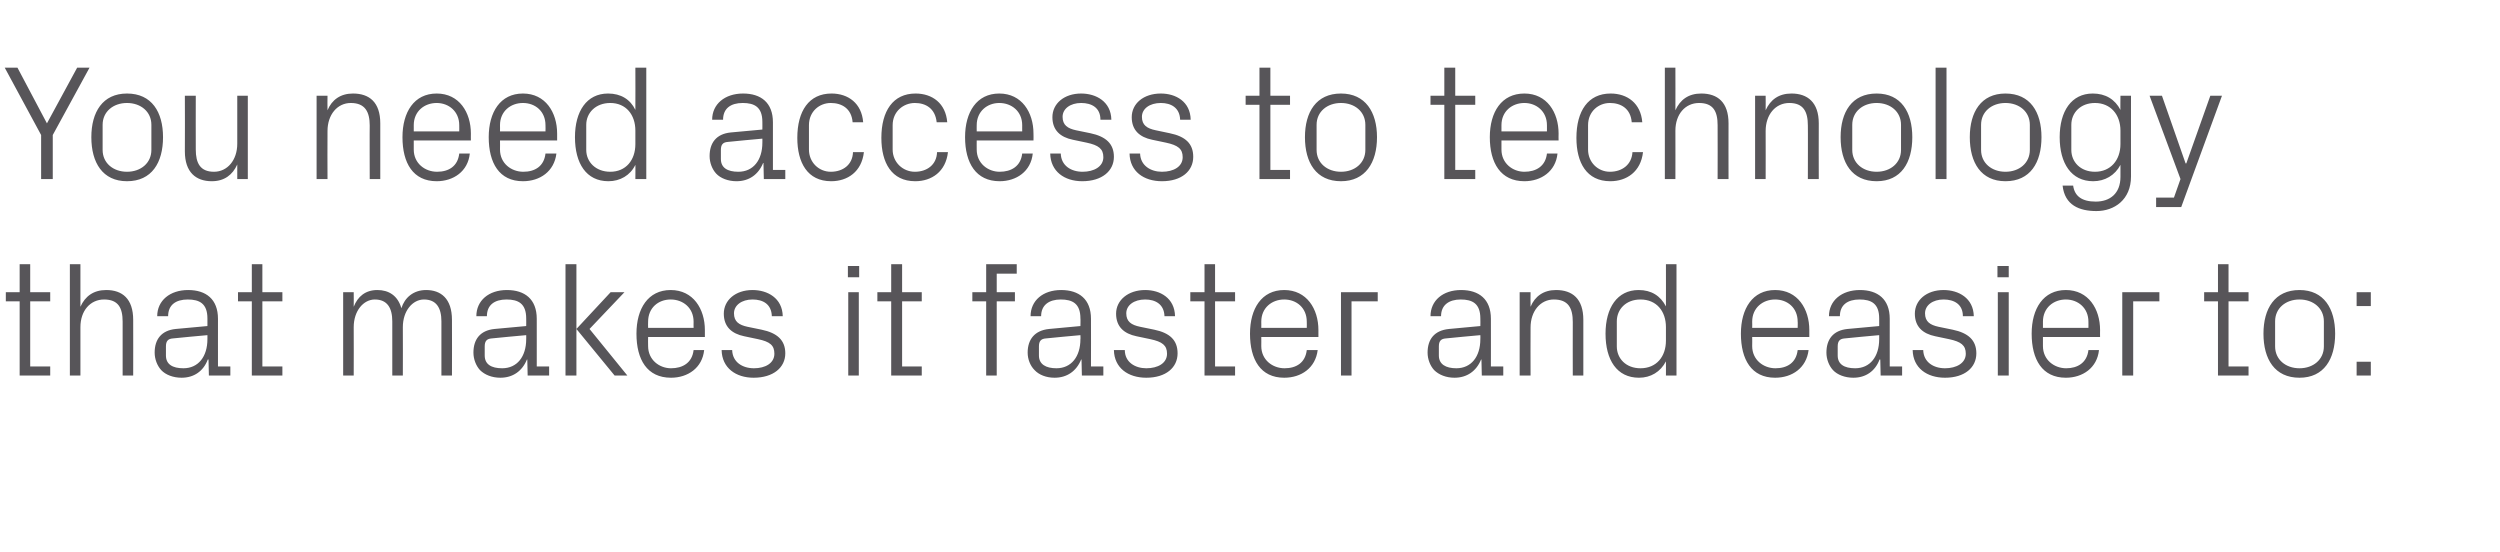
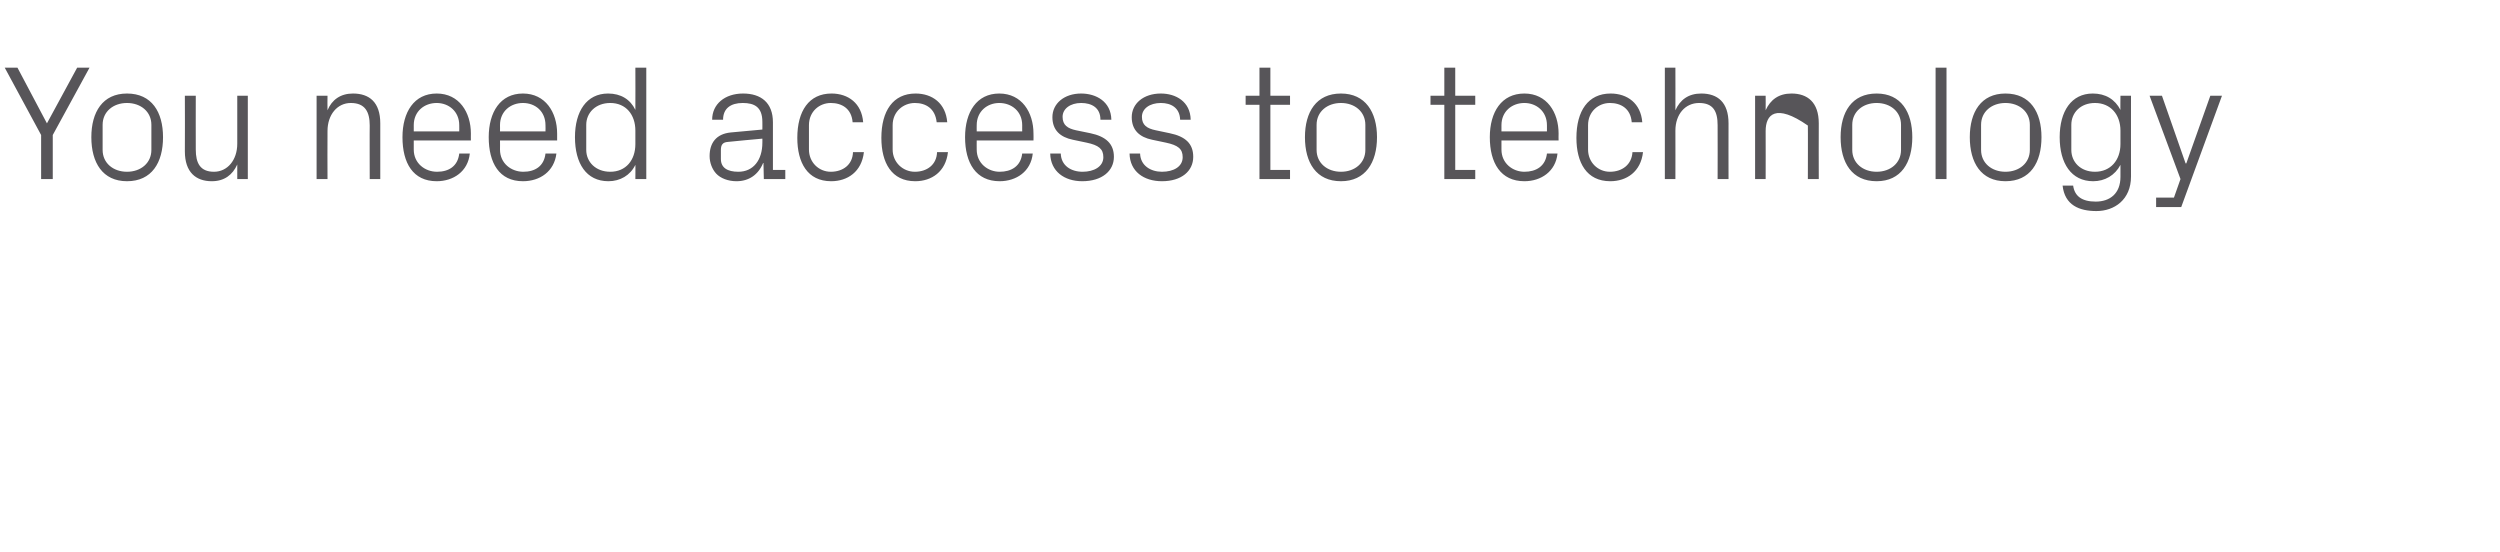
<svg xmlns="http://www.w3.org/2000/svg" version="1.1" width="687px" height="151.8px" viewBox="0 -13 687 151.8" style="top:-13px">
  <desc>You need access to technology that makes it faster and easier to:</desc>
  <defs />
  <g id="Polygon46079">
-     <path d="M 8.3 87.7 L 13.8 87.7 L 13.8 90.2 L 5.4 90.2 L 5.4 69.8 L 1.6 69.8 L 1.6 67.3 L 5.4 67.3 L 5.4 59.6 L 8.3 59.6 L 8.3 67.3 L 13.8 67.3 L 13.8 69.8 L 8.3 69.8 L 8.3 87.7 Z M 33.7 75.4 C 33.7 71.6 32.5 69.3 28.6 69.3 C 24.8 69.3 22.1 72.4 22.1 76.9 C 22.09 76.95 22.1 90.2 22.1 90.2 L 19.2 90.2 L 19.2 59.6 L 22.1 59.6 C 22.1 59.6 22.09 71.28 22.1 71.3 C 23.4 68.4 25.7 66.7 29.2 66.7 C 33.6 66.7 36.6 69.1 36.6 74.9 C 36.63 74.92 36.6 90.2 36.6 90.2 L 33.7 90.2 C 33.7 90.2 33.7 75.37 33.7 75.4 Z M 57 74.5 C 57 70.4 54.8 69.3 51.6 69.3 C 48.3 69.3 46.2 70.8 46.2 73.9 C 46.2 73.9 43.2 73.9 43.2 73.9 C 43.2 69.6 46.7 66.7 51.7 66.7 C 56.6 66.7 59.9 69.2 59.9 74.6 C 59.89 74.56 59.9 87.7 59.9 87.7 L 63.3 87.7 L 63.3 90.2 L 57.4 90.2 L 57.3 85.8 C 57.3 85.8 57.15 85.77 57.1 85.8 C 55.9 89 53.3 90.8 49.9 90.8 C 47.6 90.8 45.5 90 44.3 88.7 C 43.2 87.5 42.5 85.7 42.5 83.9 C 42.5 80.3 44.3 77.8 48.3 77.4 C 48.33 77.4 57 76.6 57 76.6 C 57 76.6 57.01 74.47 57 74.5 Z M 47.5 80 C 46.1 80.1 45.6 80.8 45.6 82.2 C 45.6 82.2 45.6 84.7 45.6 84.7 C 45.6 87.1 47.4 88.2 50.4 88.2 C 54.5 88.2 57 85 57 80.2 C 57.01 80.23 57 79.1 57 79.1 C 57 79.1 47.47 79.96 47.5 80 Z M 72.1 87.7 L 77.6 87.7 L 77.6 90.2 L 69.2 90.2 L 69.2 69.8 L 65.4 69.8 L 65.4 67.3 L 69.2 67.3 L 69.2 59.6 L 72.1 59.6 L 72.1 67.3 L 77.6 67.3 L 77.6 69.8 L 72.1 69.8 L 72.1 87.7 Z M 94.3 67.3 L 97.2 67.3 C 97.2 67.3 97.24 71.28 97.2 71.3 C 98.3 68.5 100.4 66.7 103.7 66.7 C 106.8 66.7 109.3 68.2 110.3 71.7 C 111.2 68.8 113.6 66.7 117.1 66.7 C 121.1 66.7 124.2 69 124.2 74.9 C 124.24 74.92 124.2 90.2 124.2 90.2 L 121.3 90.2 C 121.3 90.2 121.32 75.33 121.3 75.3 C 121.3 71.6 119.9 69.3 116.5 69.3 C 113.4 69.3 110.7 72.4 110.7 76.9 C 110.74 76.95 110.7 90.2 110.7 90.2 L 107.8 90.2 C 107.8 90.2 107.82 75.33 107.8 75.3 C 107.8 71.6 106.4 69.3 103 69.3 C 99.9 69.3 97.2 72.4 97.2 76.9 C 97.24 76.95 97.2 90.2 97.2 90.2 L 94.3 90.2 L 94.3 67.3 Z M 144.6 74.5 C 144.6 70.4 142.4 69.3 139.2 69.3 C 135.9 69.3 133.8 70.8 133.8 73.9 C 133.8 73.9 130.9 73.9 130.9 73.9 C 130.9 69.6 134.3 66.7 139.3 66.7 C 144.2 66.7 147.5 69.2 147.5 74.6 C 147.51 74.56 147.5 87.7 147.5 87.7 L 150.9 87.7 L 150.9 90.2 L 145 90.2 L 144.9 85.8 C 144.9 85.8 144.76 85.77 144.8 85.8 C 143.5 89 140.9 90.8 137.5 90.8 C 135.2 90.8 133.2 90 131.9 88.7 C 130.8 87.5 130.1 85.7 130.1 83.9 C 130.1 80.3 131.9 77.8 135.9 77.4 C 135.94 77.4 144.6 76.6 144.6 76.6 C 144.6 76.6 144.63 74.47 144.6 74.5 Z M 135.1 80 C 133.7 80.1 133.2 80.8 133.2 82.2 C 133.2 82.2 133.2 84.7 133.2 84.7 C 133.2 87.1 135 88.2 138 88.2 C 142.1 88.2 144.6 85 144.6 80.2 C 144.63 80.23 144.6 79.1 144.6 79.1 C 144.6 79.1 135.09 79.96 135.1 80 Z M 158.4 77.4 L 167.8 67.3 L 171.6 67.3 L 162 77.4 L 172.4 90.2 L 168.9 90.2 L 158.4 77.4 Z M 158.4 90.2 L 155.4 90.2 L 155.4 59.6 L 158.4 59.6 L 158.4 90.2 Z M 190.6 75.4 C 190.6 71.6 187.7 69.3 184.3 69.3 C 180.9 69.3 178.1 71.6 178.1 75.4 C 178.06 75.37 178.1 77.1 178.1 77.1 L 190.6 77.1 C 190.6 77.1 190.57 75.37 190.6 75.4 Z M 193.5 83.2 C 193 88.1 189 90.8 184.4 90.8 C 177.8 90.8 174.9 85.8 174.9 78.7 C 174.9 71.8 178.1 66.7 184.3 66.7 C 190.5 66.7 193.7 71.9 193.7 77.7 C 193.72 77.71 193.7 79.6 193.7 79.6 L 178.1 79.6 C 178.1 79.6 178.06 82.12 178.1 82.1 C 178.1 85.9 181.2 88.2 184.4 88.2 C 187.6 88.2 190.2 86.7 190.6 83.2 C 190.6 83.2 193.5 83.2 193.5 83.2 Z M 209.3 77.6 C 213.6 78.5 215.8 80.5 215.8 84.1 C 215.8 88 212.5 90.8 207.1 90.8 C 202.2 90.8 198.4 88.1 198.3 83.2 C 198.3 83.2 201.2 83.2 201.2 83.2 C 201.3 86.5 204 88.2 207.2 88.2 C 210.3 88.2 212.8 86.8 212.8 84.2 C 212.8 81.9 211.6 80.9 208.3 80.2 C 208.3 80.2 204.5 79.4 204.5 79.4 C 201.1 78.7 198.9 76.8 198.9 73.2 C 198.9 69.5 202.1 66.7 206.8 66.7 C 210.9 66.7 215 68.9 215.1 73.9 C 215.1 73.9 212.1 73.9 212.1 73.9 C 212 70.6 209.7 69.3 206.8 69.3 C 203.8 69.3 201.7 70.9 201.7 73.1 C 201.7 75.4 203.1 76.3 205.4 76.8 C 205.4 76.8 209.3 77.6 209.3 77.6 Z M 233.1 90.2 L 233.1 67.3 L 236 67.3 L 236 90.2 L 233.1 90.2 Z M 236.1 63.2 L 233 63.2 L 233 60.1 L 236.1 60.1 L 236.1 63.2 Z M 247.9 87.7 L 253.3 87.7 L 253.3 90.2 L 244.9 90.2 L 244.9 69.8 L 241.1 69.8 L 241.1 67.3 L 244.9 67.3 L 244.9 59.6 L 247.9 59.6 L 247.9 67.3 L 253.3 67.3 L 253.3 69.8 L 247.9 69.8 L 247.9 87.7 Z M 273.9 67.3 L 278.9 67.3 L 278.9 69.8 L 273.9 69.8 L 273.9 90.2 L 271 90.2 L 271 69.8 L 267.2 69.8 L 267.2 67.3 L 271 67.3 L 271 59.6 L 279.4 59.6 L 279.4 62.2 L 273.9 62.2 L 273.9 67.3 Z M 296.9 74.5 C 296.9 70.4 294.7 69.3 291.5 69.3 C 288.3 69.3 286.1 70.8 286.1 73.9 C 286.1 73.9 283.2 73.9 283.2 73.9 C 283.2 69.6 286.6 66.7 291.6 66.7 C 296.5 66.7 299.8 69.2 299.8 74.6 C 299.83 74.56 299.8 87.7 299.8 87.7 L 303.2 87.7 L 303.2 90.2 L 297.3 90.2 L 297.2 85.8 C 297.2 85.8 297.08 85.77 297.1 85.8 C 295.8 89 293.2 90.8 289.8 90.8 C 287.5 90.8 285.5 90 284.3 88.7 C 283.1 87.5 282.4 85.7 282.4 83.9 C 282.4 80.3 284.3 77.8 288.3 77.4 C 288.26 77.4 296.9 76.6 296.9 76.6 C 296.9 76.6 296.95 74.47 296.9 74.5 Z M 287.4 80 C 286 80.1 285.5 80.8 285.5 82.2 C 285.5 82.2 285.5 84.7 285.5 84.7 C 285.5 87.1 287.4 88.2 290.3 88.2 C 294.4 88.2 296.9 85 296.9 80.2 C 296.95 80.23 296.9 79.1 296.9 79.1 C 296.9 79.1 287.41 79.96 287.4 80 Z M 317.2 77.6 C 321.5 78.5 323.6 80.5 323.6 84.1 C 323.6 88 320.4 90.8 315 90.8 C 310 90.8 306.2 88.1 306.1 83.2 C 306.1 83.2 309.1 83.2 309.1 83.2 C 309.1 86.5 311.9 88.2 315 88.2 C 318.2 88.2 320.7 86.8 320.7 84.2 C 320.7 81.9 319.4 80.9 316.1 80.2 C 316.1 80.2 312.3 79.4 312.3 79.4 C 308.9 78.7 306.7 76.8 306.7 73.2 C 306.7 69.5 310 66.7 314.7 66.7 C 318.8 66.7 322.8 68.9 322.9 73.9 C 322.9 73.9 320 73.9 320 73.9 C 319.9 70.6 317.5 69.3 314.7 69.3 C 311.6 69.3 309.5 70.9 309.5 73.1 C 309.5 75.4 310.9 76.3 313.3 76.8 C 313.3 76.8 317.2 77.6 317.2 77.6 Z M 333.9 87.7 L 339.4 87.7 L 339.4 90.2 L 331 90.2 L 331 69.8 L 327.1 69.8 L 327.1 67.3 L 331 67.3 L 331 59.6 L 333.9 59.6 L 333.9 67.3 L 339.4 67.3 L 339.4 69.8 L 333.9 69.8 L 333.9 87.7 Z M 359.1 75.4 C 359.1 71.6 356.3 69.3 352.9 69.3 C 349.5 69.3 346.6 71.6 346.6 75.4 C 346.63 75.37 346.6 77.1 346.6 77.1 L 359.1 77.1 C 359.1 77.1 359.14 75.37 359.1 75.4 Z M 362.1 83.2 C 361.5 88.1 357.6 90.8 352.9 90.8 C 346.4 90.8 343.5 85.8 343.5 78.7 C 343.5 71.8 346.7 66.7 352.9 66.7 C 359.1 66.7 362.3 71.9 362.3 77.7 C 362.29 77.71 362.3 79.6 362.3 79.6 L 346.6 79.6 C 346.6 79.6 346.63 82.12 346.6 82.1 C 346.6 85.9 349.7 88.2 353 88.2 C 356.2 88.2 358.7 86.7 359.1 83.2 C 359.1 83.2 362.1 83.2 362.1 83.2 Z M 368.5 67.3 L 378.6 67.3 L 378.6 69.8 L 371.4 69.8 L 371.4 90.2 L 368.5 90.2 L 368.5 67.3 Z M 406.8 74.5 C 406.8 70.4 404.6 69.3 401.4 69.3 C 398.2 69.3 396 70.8 396 73.9 C 396 73.9 393.1 73.9 393.1 73.9 C 393.1 69.6 396.5 66.7 401.5 66.7 C 406.4 66.7 409.7 69.2 409.7 74.6 C 409.72 74.56 409.7 87.7 409.7 87.7 L 413.1 87.7 L 413.1 90.2 L 407.2 90.2 L 407.1 85.8 C 407.1 85.8 406.97 85.77 407 85.8 C 405.7 89 403.1 90.8 399.7 90.8 C 397.4 90.8 395.4 90 394.1 88.7 C 393 87.5 392.3 85.7 392.3 83.9 C 392.3 80.3 394.1 77.8 398.2 77.4 C 398.15 77.4 406.8 76.6 406.8 76.6 C 406.8 76.6 406.84 74.47 406.8 74.5 Z M 397.3 80 C 395.9 80.1 395.4 80.8 395.4 82.2 C 395.4 82.2 395.4 84.7 395.4 84.7 C 395.4 87.1 397.3 88.2 400.2 88.2 C 404.3 88.2 406.8 85 406.8 80.2 C 406.84 80.23 406.8 79.1 406.8 79.1 C 406.8 79.1 397.3 79.96 397.3 80 Z M 432.2 75.5 C 432.2 71.7 431 69.3 427 69.3 C 423.3 69.3 420.6 72.5 420.6 77 C 420.56 77.04 420.6 90.2 420.6 90.2 L 417.6 90.2 L 417.6 67.3 L 420.6 67.3 C 420.6 67.3 420.56 71.28 420.6 71.3 C 421.8 68.4 424.2 66.7 427.6 66.7 C 432.1 66.7 435.1 69.1 435.1 74.9 C 435.1 74.92 435.1 90.2 435.1 90.2 L 432.2 90.2 C 432.2 90.2 432.17 75.46 432.2 75.5 Z M 457.8 76.9 C 457.8 72.5 455.2 69.3 450.8 69.3 C 446.8 69.3 444.3 72 444.3 75.3 C 444.3 75.3 444.3 82.2 444.3 82.2 C 444.3 85.5 446.8 88.2 450.8 88.2 C 455.2 88.2 457.8 85 457.8 80.6 C 457.8 80.6 457.8 76.9 457.8 76.9 Z M 457.8 90.2 C 457.8 90.2 457.82 86.26 457.8 86.3 C 456.3 89.2 453.6 90.8 450.4 90.8 C 444.3 90.8 441.2 85.9 441.2 78.7 C 441.2 71.6 444.4 66.7 450.3 66.7 C 453.8 66.7 456.3 68.3 457.8 71.2 C 457.82 71.23 457.8 59.6 457.8 59.6 L 460.7 59.6 L 460.7 90.2 L 457.8 90.2 Z M 494 75.4 C 494 71.6 491.2 69.3 487.8 69.3 C 484.4 69.3 481.5 71.6 481.5 75.4 C 481.54 75.37 481.5 77.1 481.5 77.1 L 494 77.1 C 494 77.1 494.05 75.37 494 75.4 Z M 497 83.2 C 496.4 88.1 492.5 90.8 487.8 90.8 C 481.3 90.8 478.4 85.8 478.4 78.7 C 478.4 71.8 481.6 66.7 487.8 66.7 C 494 66.7 497.2 71.9 497.2 77.7 C 497.2 77.71 497.2 79.6 497.2 79.6 L 481.5 79.6 C 481.5 79.6 481.54 82.12 481.5 82.1 C 481.5 85.9 484.6 88.2 487.9 88.2 C 491.1 88.2 493.6 86.7 494 83.2 C 494 83.2 497 83.2 497 83.2 Z M 516.4 74.5 C 516.4 70.4 514.2 69.3 511 69.3 C 507.7 69.3 505.6 70.8 505.6 73.9 C 505.6 73.9 502.6 73.9 502.6 73.9 C 502.6 69.6 506.1 66.7 511.1 66.7 C 516 66.7 519.3 69.2 519.3 74.6 C 519.29 74.56 519.3 87.7 519.3 87.7 L 522.7 87.7 L 522.7 90.2 L 516.8 90.2 L 516.7 85.8 C 516.7 85.8 516.55 85.77 516.5 85.8 C 515.3 89 512.7 90.8 509.3 90.8 C 507 90.8 504.9 90 503.7 88.7 C 502.6 87.5 501.9 85.7 501.9 83.9 C 501.9 80.3 503.7 77.8 507.7 77.4 C 507.73 77.4 516.4 76.6 516.4 76.6 C 516.4 76.6 516.41 74.47 516.4 74.5 Z M 506.9 80 C 505.5 80.1 505 80.8 505 82.2 C 505 82.2 505 84.7 505 84.7 C 505 87.1 506.8 88.2 509.8 88.2 C 513.9 88.2 516.4 85 516.4 80.2 C 516.41 80.23 516.4 79.1 516.4 79.1 C 516.4 79.1 506.87 79.96 506.9 80 Z M 536.6 77.6 C 540.9 78.5 543.1 80.5 543.1 84.1 C 543.1 88 539.9 90.8 534.5 90.8 C 529.5 90.8 525.7 88.1 525.6 83.2 C 525.6 83.2 528.5 83.2 528.5 83.2 C 528.6 86.5 531.3 88.2 534.5 88.2 C 537.6 88.2 540.2 86.8 540.2 84.2 C 540.2 81.9 538.9 80.9 535.6 80.2 C 535.6 80.2 531.8 79.4 531.8 79.4 C 528.4 78.7 526.2 76.8 526.2 73.2 C 526.2 69.5 529.4 66.7 534.1 66.7 C 538.2 66.7 542.3 68.9 542.4 73.9 C 542.4 73.9 539.4 73.9 539.4 73.9 C 539.4 70.6 537 69.3 534.1 69.3 C 531.1 69.3 529 70.9 529 73.1 C 529 75.4 530.4 76.3 532.7 76.8 C 532.7 76.8 536.6 77.6 536.6 77.6 Z M 549 90.2 L 549 67.3 L 552 67.3 L 552 90.2 L 549 90.2 Z M 552 63.2 L 548.9 63.2 L 548.9 60.1 L 552 60.1 L 552 63.2 Z M 573.9 75.4 C 573.9 71.6 571 69.3 567.7 69.3 C 564.3 69.3 561.4 71.6 561.4 75.4 C 561.41 75.37 561.4 77.1 561.4 77.1 L 573.9 77.1 C 573.9 77.1 573.92 75.37 573.9 75.4 Z M 576.8 83.2 C 576.3 88.1 572.3 90.8 567.7 90.8 C 561.2 90.8 558.3 85.8 558.3 78.7 C 558.3 71.8 561.5 66.7 567.7 66.7 C 573.9 66.7 577.1 71.9 577.1 77.7 C 577.07 77.71 577.1 79.6 577.1 79.6 L 561.4 79.6 C 561.4 79.6 561.41 82.12 561.4 82.1 C 561.4 85.9 564.5 88.2 567.8 88.2 C 570.9 88.2 573.5 86.7 573.9 83.2 C 573.9 83.2 576.8 83.2 576.8 83.2 Z M 583.2 67.3 L 593.4 67.3 L 593.4 69.8 L 586.2 69.8 L 586.2 90.2 L 583.2 90.2 L 583.2 67.3 Z M 612.4 87.7 L 617.9 87.7 L 617.9 90.2 L 609.5 90.2 L 609.5 69.8 L 605.7 69.8 L 605.7 67.3 L 609.5 67.3 L 609.5 59.6 L 612.4 59.6 L 612.4 67.3 L 617.9 67.3 L 617.9 69.8 L 612.4 69.8 L 612.4 87.7 Z M 631.9 66.7 C 638.6 66.7 641.7 71.8 641.7 78.7 C 641.7 85.7 638.6 90.8 631.9 90.8 C 625.1 90.8 622 85.7 622 78.7 C 622 71.8 625.1 66.7 631.9 66.7 Z M 638.6 75.3 C 638.6 71.7 635.7 69.3 631.9 69.3 C 628.1 69.3 625.2 71.7 625.2 75.3 C 625.2 75.3 625.2 82.2 625.2 82.2 C 625.2 85.8 628.1 88.2 631.9 88.2 C 635.7 88.2 638.6 85.8 638.6 82.2 C 638.6 82.2 638.6 75.3 638.6 75.3 Z M 651.5 90.2 L 647.6 90.2 L 647.6 86.4 L 651.5 86.4 L 651.5 90.2 Z M 651.5 71.1 L 647.6 71.1 L 647.6 67.3 L 651.5 67.3 L 651.5 71.1 Z " stroke="none" fill="#575559" />
-   </g>
+     </g>
  <g id="Polygon46078">
-     <path d="M 1.3 5.6 L 4.8 5.6 L 12.9 20.9 L 21.2 5.6 L 24.6 5.6 L 14.5 24.1 L 14.5 36.2 L 11.3 36.2 L 11.3 24.1 L 1.3 5.6 Z M 34.9 12.7 C 41.7 12.7 44.8 17.8 44.8 24.7 C 44.8 31.7 41.7 36.8 34.9 36.8 C 28.2 36.8 25.1 31.7 25.1 24.7 C 25.1 17.8 28.2 12.7 34.9 12.7 Z M 41.6 21.3 C 41.6 17.7 38.7 15.3 34.9 15.3 C 31.1 15.3 28.2 17.7 28.2 21.3 C 28.2 21.3 28.2 28.2 28.2 28.2 C 28.2 31.8 31.1 34.2 34.9 34.2 C 38.7 34.2 41.6 31.8 41.6 28.2 C 41.6 28.2 41.6 21.3 41.6 21.3 Z M 53.8 28.1 C 53.8 31.8 55 34.2 58.8 34.2 C 62.5 34.2 65.2 31 65.2 26.5 C 65.2 26.46 65.2 13.3 65.2 13.3 L 68.1 13.3 L 68.1 36.2 L 65.2 36.2 C 65.2 36.2 65.2 32.22 65.2 32.2 C 63.9 35.1 61.6 36.8 58.2 36.8 C 53.9 36.8 50.8 34.4 50.8 28.6 C 50.85 28.57 50.8 13.3 50.8 13.3 L 53.8 13.3 C 53.8 13.3 53.77 28.08 53.8 28.1 Z M 101.6 21.5 C 101.6 17.7 100.3 15.3 96.4 15.3 C 92.7 15.3 90 18.5 90 23 C 89.95 23.04 90 36.2 90 36.2 L 87 36.2 L 87 13.3 L 90 13.3 C 90 13.3 89.95 17.28 90 17.3 C 91.2 14.4 93.6 12.7 97 12.7 C 101.5 12.7 104.5 15.1 104.5 20.9 C 104.49 20.92 104.5 36.2 104.5 36.2 L 101.6 36.2 C 101.6 36.2 101.56 21.46 101.6 21.5 Z M 126.2 21.4 C 126.2 17.6 123.3 15.3 120 15.3 C 116.6 15.3 113.7 17.6 113.7 21.4 C 113.71 21.37 113.7 23.1 113.7 23.1 L 126.2 23.1 C 126.2 23.1 126.22 21.37 126.2 21.4 Z M 129.1 29.2 C 128.6 34.1 124.6 36.8 120 36.8 C 113.5 36.8 110.6 31.8 110.6 24.7 C 110.6 17.8 113.8 12.7 120 12.7 C 126.2 12.7 129.4 17.9 129.4 23.7 C 129.37 23.71 129.4 25.6 129.4 25.6 L 113.7 25.6 C 113.7 25.6 113.71 28.12 113.7 28.1 C 113.7 31.9 116.8 34.2 120.1 34.2 C 123.3 34.2 125.8 32.7 126.2 29.2 C 126.2 29.2 129.1 29.2 129.1 29.2 Z M 149.9 21.4 C 149.9 17.6 147.1 15.3 143.7 15.3 C 140.3 15.3 137.4 17.6 137.4 21.4 C 137.43 21.37 137.4 23.1 137.4 23.1 L 149.9 23.1 C 149.9 23.1 149.94 21.37 149.9 21.4 Z M 152.9 29.2 C 152.3 34.1 148.4 36.8 143.7 36.8 C 137.2 36.8 134.3 31.8 134.3 24.7 C 134.3 17.8 137.5 12.7 143.7 12.7 C 149.9 12.7 153.1 17.9 153.1 23.7 C 153.09 23.71 153.1 25.6 153.1 25.6 L 137.4 25.6 C 137.4 25.6 137.43 28.12 137.4 28.1 C 137.4 31.9 140.5 34.2 143.8 34.2 C 147 34.2 149.5 32.7 149.9 29.2 C 149.9 29.2 152.9 29.2 152.9 29.2 Z M 174.6 22.9 C 174.6 18.5 172 15.3 167.7 15.3 C 163.7 15.3 161.1 18 161.1 21.3 C 161.1 21.3 161.1 28.2 161.1 28.2 C 161.1 31.5 163.7 34.2 167.7 34.2 C 172 34.2 174.6 31 174.6 26.6 C 174.6 26.6 174.6 22.9 174.6 22.9 Z M 174.6 36.2 C 174.6 36.2 174.64 32.26 174.6 32.3 C 173.2 35.2 170.4 36.8 167.2 36.8 C 161.1 36.8 158 31.9 158 24.7 C 158 17.6 161.2 12.7 167.1 12.7 C 170.6 12.7 173.2 14.3 174.6 17.2 C 174.64 17.23 174.6 5.6 174.6 5.6 L 177.6 5.6 L 177.6 36.2 L 174.6 36.2 Z M 209.5 20.5 C 209.5 16.4 207.3 15.3 204.1 15.3 C 200.8 15.3 198.7 16.8 198.7 19.9 C 198.7 19.9 195.7 19.9 195.7 19.9 C 195.7 15.6 199.2 12.7 204.2 12.7 C 209.1 12.7 212.4 15.2 212.4 20.6 C 212.4 20.56 212.4 33.7 212.4 33.7 L 215.8 33.7 L 215.8 36.2 L 209.9 36.2 L 209.8 31.8 C 209.8 31.8 209.65 31.77 209.7 31.8 C 208.4 35 205.8 36.8 202.4 36.8 C 200.1 36.8 198 36 196.8 34.7 C 195.7 33.5 195 31.7 195 29.9 C 195 26.3 196.8 23.8 200.8 23.4 C 200.83 23.4 209.5 22.6 209.5 22.6 C 209.5 22.6 209.52 20.47 209.5 20.5 Z M 200 26 C 198.6 26.1 198.1 26.8 198.1 28.2 C 198.1 28.2 198.1 30.7 198.1 30.7 C 198.1 33.1 199.9 34.2 202.9 34.2 C 207 34.2 209.5 31 209.5 26.2 C 209.52 26.23 209.5 25.1 209.5 25.1 C 209.5 25.1 199.98 25.96 200 26 Z M 234.3 20.6 C 234 16.8 231.3 15.3 228.3 15.3 C 225.2 15.3 222.3 17.6 222.3 21.4 C 222.3 21.4 222.3 28.1 222.3 28.1 C 222.3 31.6 225 34.2 228.3 34.2 C 231.6 34.2 234.3 32.3 234.4 28.8 C 234.4 28.8 237.4 28.8 237.4 28.8 C 236.8 34.2 232.9 36.8 228.4 36.8 C 221.9 36.8 219.1 31.7 219.1 24.9 C 219.1 17.5 222.3 12.7 228.5 12.7 C 233.1 12.7 236.8 15.4 237.2 20.6 C 237.2 20.6 234.3 20.6 234.3 20.6 Z M 257.4 20.6 C 257 16.8 254.4 15.3 251.4 15.3 C 248.3 15.3 245.3 17.6 245.3 21.4 C 245.3 21.4 245.3 28.1 245.3 28.1 C 245.3 31.6 248.1 34.2 251.4 34.2 C 254.7 34.2 257.4 32.3 257.5 28.8 C 257.5 28.8 260.5 28.8 260.5 28.8 C 259.9 34.2 256 36.8 251.5 36.8 C 245 36.8 242.2 31.7 242.2 24.9 C 242.2 17.5 245.4 12.7 251.6 12.7 C 256.2 12.7 259.9 15.4 260.3 20.6 C 260.3 20.6 257.4 20.6 257.4 20.6 Z M 280.9 21.4 C 280.9 17.6 278 15.3 274.6 15.3 C 271.3 15.3 268.4 17.6 268.4 21.4 C 268.38 21.37 268.4 23.1 268.4 23.1 L 280.9 23.1 C 280.9 23.1 280.89 21.37 280.9 21.4 Z M 283.8 29.2 C 283.3 34.1 279.3 36.8 274.7 36.8 C 268.2 36.8 265.2 31.8 265.2 24.7 C 265.2 17.8 268.4 12.7 274.6 12.7 C 280.8 12.7 284 17.9 284 23.7 C 284.04 23.71 284 25.6 284 25.6 L 268.4 25.6 C 268.4 25.6 268.38 28.12 268.4 28.1 C 268.4 31.9 271.5 34.2 274.7 34.2 C 277.9 34.2 280.5 32.7 280.9 29.2 C 280.9 29.2 283.8 29.2 283.8 29.2 Z M 299.6 23.6 C 303.9 24.5 306.1 26.5 306.1 30.1 C 306.1 34 302.8 36.8 297.4 36.8 C 292.5 36.8 288.7 34.1 288.6 29.2 C 288.6 29.2 291.5 29.2 291.5 29.2 C 291.6 32.5 294.3 34.2 297.5 34.2 C 300.6 34.2 303.2 32.8 303.2 30.2 C 303.2 27.9 301.9 26.9 298.6 26.2 C 298.6 26.2 294.8 25.4 294.8 25.4 C 291.4 24.7 289.2 22.8 289.2 19.2 C 289.2 15.5 292.4 12.7 297.1 12.7 C 301.2 12.7 305.3 14.9 305.4 19.9 C 305.4 19.9 302.4 19.9 302.4 19.9 C 302.4 16.6 300 15.3 297.1 15.3 C 294.1 15.3 292 16.9 292 19.1 C 292 21.4 293.4 22.3 295.7 22.8 C 295.7 22.8 299.6 23.6 299.6 23.6 Z M 321.4 23.6 C 325.8 24.5 327.9 26.5 327.9 30.1 C 327.9 34 324.7 36.8 319.3 36.8 C 314.3 36.8 310.5 34.1 310.4 29.2 C 310.4 29.2 313.3 29.2 313.3 29.2 C 313.4 32.5 316.2 34.2 319.3 34.2 C 322.5 34.2 325 32.8 325 30.2 C 325 27.9 323.7 26.9 320.4 26.2 C 320.4 26.2 316.6 25.4 316.6 25.4 C 313.2 24.7 311 22.8 311 19.2 C 311 15.5 314.2 12.7 319 12.7 C 323.1 12.7 327.1 14.9 327.2 19.9 C 327.2 19.9 324.3 19.9 324.3 19.9 C 324.2 16.6 321.8 15.3 319 15.3 C 315.9 15.3 313.8 16.9 313.8 19.1 C 313.8 21.4 315.2 22.3 317.6 22.8 C 317.6 22.8 321.4 23.6 321.4 23.6 Z M 349.1 33.7 L 354.5 33.7 L 354.5 36.2 L 346.1 36.2 L 346.1 15.8 L 342.3 15.8 L 342.3 13.3 L 346.1 13.3 L 346.1 5.6 L 349.1 5.6 L 349.1 13.3 L 354.5 13.3 L 354.5 15.8 L 349.1 15.8 L 349.1 33.7 Z M 368.5 12.7 C 375.2 12.7 378.4 17.8 378.4 24.7 C 378.4 31.7 375.2 36.8 368.5 36.8 C 361.7 36.8 358.6 31.7 358.6 24.7 C 358.6 17.8 361.7 12.7 368.5 12.7 Z M 375.2 21.3 C 375.2 17.7 372.3 15.3 368.5 15.3 C 364.7 15.3 361.8 17.7 361.8 21.3 C 361.8 21.3 361.8 28.2 361.8 28.2 C 361.8 31.8 364.7 34.2 368.5 34.2 C 372.3 34.2 375.2 31.8 375.2 28.2 C 375.2 28.2 375.2 21.3 375.2 21.3 Z M 399.9 33.7 L 405.4 33.7 L 405.4 36.2 L 396.9 36.2 L 396.9 15.8 L 393.1 15.8 L 393.1 13.3 L 396.9 13.3 L 396.9 5.6 L 399.9 5.6 L 399.9 13.3 L 405.4 13.3 L 405.4 15.8 L 399.9 15.8 L 399.9 33.7 Z M 425.1 21.4 C 425.1 17.6 422.2 15.3 418.9 15.3 C 415.5 15.3 412.6 17.6 412.6 21.4 C 412.6 21.37 412.6 23.1 412.6 23.1 L 425.1 23.1 C 425.1 23.1 425.11 21.37 425.1 21.4 Z M 428 29.2 C 427.5 34.1 423.5 36.8 418.9 36.8 C 412.4 36.8 409.4 31.8 409.4 24.7 C 409.4 17.8 412.6 12.7 418.9 12.7 C 425.1 12.7 428.3 17.9 428.3 23.7 C 428.26 23.71 428.3 25.6 428.3 25.6 L 412.6 25.6 C 412.6 25.6 412.6 28.12 412.6 28.1 C 412.6 31.9 415.7 34.2 418.9 34.2 C 422.1 34.2 424.7 32.7 425.1 29.2 C 425.1 29.2 428 29.2 428 29.2 Z M 448.4 20.6 C 448.1 16.8 445.4 15.3 442.4 15.3 C 439.3 15.3 436.4 17.6 436.4 21.4 C 436.4 21.4 436.4 28.1 436.4 28.1 C 436.4 31.6 439.1 34.2 442.4 34.2 C 445.7 34.2 448.4 32.3 448.6 28.8 C 448.6 28.8 451.5 28.8 451.5 28.8 C 450.9 34.2 447 36.8 442.5 36.8 C 436 36.8 433.2 31.7 433.2 24.9 C 433.2 17.5 436.4 12.7 442.6 12.7 C 447.2 12.7 450.9 15.4 451.3 20.6 C 451.3 20.6 448.4 20.6 448.4 20.6 Z M 472 21.4 C 472 17.6 470.8 15.3 466.9 15.3 C 463.1 15.3 460.4 18.4 460.4 22.9 C 460.43 22.95 460.4 36.2 460.4 36.2 L 457.5 36.2 L 457.5 5.6 L 460.4 5.6 C 460.4 5.6 460.43 17.28 460.4 17.3 C 461.7 14.4 464 12.7 467.5 12.7 C 472 12.7 475 15.1 475 20.9 C 474.97 20.92 475 36.2 475 36.2 L 472 36.2 C 472 36.2 472.04 21.37 472 21.4 Z M 496.8 21.5 C 496.8 17.7 495.6 15.3 491.7 15.3 C 487.9 15.3 485.2 18.5 485.2 23 C 485.23 23.04 485.2 36.2 485.2 36.2 L 482.3 36.2 L 482.3 13.3 L 485.2 13.3 C 485.2 13.3 485.23 17.28 485.2 17.3 C 486.5 14.4 488.8 12.7 492.3 12.7 C 496.7 12.7 499.8 15.1 499.8 20.9 C 499.76 20.92 499.8 36.2 499.8 36.2 L 496.8 36.2 C 496.8 36.2 496.84 21.46 496.8 21.5 Z M 515.7 12.7 C 522.4 12.7 525.5 17.8 525.5 24.7 C 525.5 31.7 522.4 36.8 515.7 36.8 C 508.9 36.8 505.8 31.7 505.8 24.7 C 505.8 17.8 508.9 12.7 515.7 12.7 Z M 522.4 21.3 C 522.4 17.7 519.5 15.3 515.7 15.3 C 511.9 15.3 509 17.7 509 21.3 C 509 21.3 509 28.2 509 28.2 C 509 31.8 511.9 34.2 515.7 34.2 C 519.5 34.2 522.4 31.8 522.4 28.2 C 522.4 28.2 522.4 21.3 522.4 21.3 Z M 531.9 36.2 L 531.9 5.6 L 534.9 5.6 L 534.9 36.2 L 531.9 36.2 Z M 551.1 12.7 C 557.9 12.7 561 17.8 561 24.7 C 561 31.7 557.9 36.8 551.1 36.8 C 544.4 36.8 541.3 31.7 541.3 24.7 C 541.3 17.8 544.4 12.7 551.1 12.7 Z M 557.8 21.3 C 557.8 17.7 554.9 15.3 551.1 15.3 C 547.3 15.3 544.4 17.7 544.4 21.3 C 544.4 21.3 544.4 28.2 544.4 28.2 C 544.4 31.8 547.3 34.2 551.1 34.2 C 554.9 34.2 557.8 31.8 557.8 28.2 C 557.8 28.2 557.8 21.3 557.8 21.3 Z M 585.6 35.5 C 585.6 41.9 581 45 576.1 45 C 571.4 45 567.4 43.4 566.8 38 C 566.8 38 569.7 38 569.7 38 C 570.1 40.9 572.1 42.4 575.9 42.4 C 579.8 42.4 582.7 40.2 582.7 35.6 C 582.7 35.6 582.7 32.3 582.7 32.3 C 581.2 35.2 578.4 36.8 575.2 36.8 C 569.2 36.8 566 31.9 566 24.7 C 566 17.6 569.2 12.7 575.1 12.7 C 578.6 12.7 581.2 14.3 582.7 17.2 C 582.65 17.23 582.7 13.3 582.7 13.3 L 585.6 13.3 C 585.6 13.3 585.58 35.55 585.6 35.5 Z M 582.7 22.9 C 582.7 18.5 580 15.3 575.7 15.3 C 571.7 15.3 569.2 18 569.2 21.3 C 569.2 21.3 569.2 28.2 569.2 28.2 C 569.2 31.5 571.7 34.2 575.7 34.2 C 580 34.2 582.7 31 582.7 26.6 C 582.7 26.6 582.7 22.9 582.7 22.9 Z M 600.8 31.9 L 607.4 13.3 L 610.6 13.3 L 599.4 43.9 L 592.5 43.9 L 592.5 41.3 L 597.4 41.3 L 599.2 36.2 L 590.7 13.3 L 594.1 13.3 L 600.6 31.9 L 600.8 31.9 Z " stroke="none" fill="#575559" />
+     <path d="M 1.3 5.6 L 4.8 5.6 L 12.9 20.9 L 21.2 5.6 L 24.6 5.6 L 14.5 24.1 L 14.5 36.2 L 11.3 36.2 L 11.3 24.1 L 1.3 5.6 Z M 34.9 12.7 C 41.7 12.7 44.8 17.8 44.8 24.7 C 44.8 31.7 41.7 36.8 34.9 36.8 C 28.2 36.8 25.1 31.7 25.1 24.7 C 25.1 17.8 28.2 12.7 34.9 12.7 Z M 41.6 21.3 C 41.6 17.7 38.7 15.3 34.9 15.3 C 31.1 15.3 28.2 17.7 28.2 21.3 C 28.2 21.3 28.2 28.2 28.2 28.2 C 28.2 31.8 31.1 34.2 34.9 34.2 C 38.7 34.2 41.6 31.8 41.6 28.2 C 41.6 28.2 41.6 21.3 41.6 21.3 Z M 53.8 28.1 C 53.8 31.8 55 34.2 58.8 34.2 C 62.5 34.2 65.2 31 65.2 26.5 C 65.2 26.46 65.2 13.3 65.2 13.3 L 68.1 13.3 L 68.1 36.2 L 65.2 36.2 C 65.2 36.2 65.2 32.22 65.2 32.2 C 63.9 35.1 61.6 36.8 58.2 36.8 C 53.9 36.8 50.8 34.4 50.8 28.6 C 50.85 28.57 50.8 13.3 50.8 13.3 L 53.8 13.3 C 53.8 13.3 53.77 28.08 53.8 28.1 Z M 101.6 21.5 C 101.6 17.7 100.3 15.3 96.4 15.3 C 92.7 15.3 90 18.5 90 23 C 89.95 23.04 90 36.2 90 36.2 L 87 36.2 L 87 13.3 L 90 13.3 C 90 13.3 89.95 17.28 90 17.3 C 91.2 14.4 93.6 12.7 97 12.7 C 101.5 12.7 104.5 15.1 104.5 20.9 C 104.49 20.92 104.5 36.2 104.5 36.2 L 101.6 36.2 C 101.6 36.2 101.56 21.46 101.6 21.5 Z M 126.2 21.4 C 126.2 17.6 123.3 15.3 120 15.3 C 116.6 15.3 113.7 17.6 113.7 21.4 C 113.71 21.37 113.7 23.1 113.7 23.1 L 126.2 23.1 C 126.2 23.1 126.22 21.37 126.2 21.4 Z M 129.1 29.2 C 128.6 34.1 124.6 36.8 120 36.8 C 113.5 36.8 110.6 31.8 110.6 24.7 C 110.6 17.8 113.8 12.7 120 12.7 C 126.2 12.7 129.4 17.9 129.4 23.7 C 129.37 23.71 129.4 25.6 129.4 25.6 L 113.7 25.6 C 113.7 25.6 113.71 28.12 113.7 28.1 C 113.7 31.9 116.8 34.2 120.1 34.2 C 123.3 34.2 125.8 32.7 126.2 29.2 C 126.2 29.2 129.1 29.2 129.1 29.2 Z M 149.9 21.4 C 149.9 17.6 147.1 15.3 143.7 15.3 C 140.3 15.3 137.4 17.6 137.4 21.4 C 137.43 21.37 137.4 23.1 137.4 23.1 L 149.9 23.1 C 149.9 23.1 149.94 21.37 149.9 21.4 Z M 152.9 29.2 C 152.3 34.1 148.4 36.8 143.7 36.8 C 137.2 36.8 134.3 31.8 134.3 24.7 C 134.3 17.8 137.5 12.7 143.7 12.7 C 149.9 12.7 153.1 17.9 153.1 23.7 C 153.09 23.71 153.1 25.6 153.1 25.6 L 137.4 25.6 C 137.4 25.6 137.43 28.12 137.4 28.1 C 137.4 31.9 140.5 34.2 143.8 34.2 C 147 34.2 149.5 32.7 149.9 29.2 C 149.9 29.2 152.9 29.2 152.9 29.2 Z M 174.6 22.9 C 174.6 18.5 172 15.3 167.7 15.3 C 163.7 15.3 161.1 18 161.1 21.3 C 161.1 21.3 161.1 28.2 161.1 28.2 C 161.1 31.5 163.7 34.2 167.7 34.2 C 172 34.2 174.6 31 174.6 26.6 C 174.6 26.6 174.6 22.9 174.6 22.9 Z M 174.6 36.2 C 174.6 36.2 174.64 32.26 174.6 32.3 C 173.2 35.2 170.4 36.8 167.2 36.8 C 161.1 36.8 158 31.9 158 24.7 C 158 17.6 161.2 12.7 167.1 12.7 C 170.6 12.7 173.2 14.3 174.6 17.2 C 174.64 17.23 174.6 5.6 174.6 5.6 L 177.6 5.6 L 177.6 36.2 L 174.6 36.2 Z M 209.5 20.5 C 209.5 16.4 207.3 15.3 204.1 15.3 C 200.8 15.3 198.7 16.8 198.7 19.9 C 198.7 19.9 195.7 19.9 195.7 19.9 C 195.7 15.6 199.2 12.7 204.2 12.7 C 209.1 12.7 212.4 15.2 212.4 20.6 C 212.4 20.56 212.4 33.7 212.4 33.7 L 215.8 33.7 L 215.8 36.2 L 209.9 36.2 L 209.8 31.8 C 209.8 31.8 209.65 31.77 209.7 31.8 C 208.4 35 205.8 36.8 202.4 36.8 C 200.1 36.8 198 36 196.8 34.7 C 195.7 33.5 195 31.7 195 29.9 C 195 26.3 196.8 23.8 200.8 23.4 C 200.83 23.4 209.5 22.6 209.5 22.6 C 209.5 22.6 209.52 20.47 209.5 20.5 Z M 200 26 C 198.6 26.1 198.1 26.8 198.1 28.2 C 198.1 28.2 198.1 30.7 198.1 30.7 C 198.1 33.1 199.9 34.2 202.9 34.2 C 207 34.2 209.5 31 209.5 26.2 C 209.52 26.23 209.5 25.1 209.5 25.1 C 209.5 25.1 199.98 25.96 200 26 Z M 234.3 20.6 C 234 16.8 231.3 15.3 228.3 15.3 C 225.2 15.3 222.3 17.6 222.3 21.4 C 222.3 21.4 222.3 28.1 222.3 28.1 C 222.3 31.6 225 34.2 228.3 34.2 C 231.6 34.2 234.3 32.3 234.4 28.8 C 234.4 28.8 237.4 28.8 237.4 28.8 C 236.8 34.2 232.9 36.8 228.4 36.8 C 221.9 36.8 219.1 31.7 219.1 24.9 C 219.1 17.5 222.3 12.7 228.5 12.7 C 233.1 12.7 236.8 15.4 237.2 20.6 C 237.2 20.6 234.3 20.6 234.3 20.6 Z M 257.4 20.6 C 257 16.8 254.4 15.3 251.4 15.3 C 248.3 15.3 245.3 17.6 245.3 21.4 C 245.3 21.4 245.3 28.1 245.3 28.1 C 245.3 31.6 248.1 34.2 251.4 34.2 C 254.7 34.2 257.4 32.3 257.5 28.8 C 257.5 28.8 260.5 28.8 260.5 28.8 C 259.9 34.2 256 36.8 251.5 36.8 C 245 36.8 242.2 31.7 242.2 24.9 C 242.2 17.5 245.4 12.7 251.6 12.7 C 256.2 12.7 259.9 15.4 260.3 20.6 C 260.3 20.6 257.4 20.6 257.4 20.6 Z M 280.9 21.4 C 280.9 17.6 278 15.3 274.6 15.3 C 271.3 15.3 268.4 17.6 268.4 21.4 C 268.38 21.37 268.4 23.1 268.4 23.1 L 280.9 23.1 C 280.9 23.1 280.89 21.37 280.9 21.4 Z M 283.8 29.2 C 283.3 34.1 279.3 36.8 274.7 36.8 C 268.2 36.8 265.2 31.8 265.2 24.7 C 265.2 17.8 268.4 12.7 274.6 12.7 C 280.8 12.7 284 17.9 284 23.7 C 284.04 23.71 284 25.6 284 25.6 L 268.4 25.6 C 268.4 25.6 268.38 28.12 268.4 28.1 C 268.4 31.9 271.5 34.2 274.7 34.2 C 277.9 34.2 280.5 32.7 280.9 29.2 C 280.9 29.2 283.8 29.2 283.8 29.2 Z M 299.6 23.6 C 303.9 24.5 306.1 26.5 306.1 30.1 C 306.1 34 302.8 36.8 297.4 36.8 C 292.5 36.8 288.7 34.1 288.6 29.2 C 288.6 29.2 291.5 29.2 291.5 29.2 C 291.6 32.5 294.3 34.2 297.5 34.2 C 300.6 34.2 303.2 32.8 303.2 30.2 C 303.2 27.9 301.9 26.9 298.6 26.2 C 298.6 26.2 294.8 25.4 294.8 25.4 C 291.4 24.7 289.2 22.8 289.2 19.2 C 289.2 15.5 292.4 12.7 297.1 12.7 C 301.2 12.7 305.3 14.9 305.4 19.9 C 305.4 19.9 302.4 19.9 302.4 19.9 C 302.4 16.6 300 15.3 297.1 15.3 C 294.1 15.3 292 16.9 292 19.1 C 292 21.4 293.4 22.3 295.7 22.8 C 295.7 22.8 299.6 23.6 299.6 23.6 Z M 321.4 23.6 C 325.8 24.5 327.9 26.5 327.9 30.1 C 327.9 34 324.7 36.8 319.3 36.8 C 314.3 36.8 310.5 34.1 310.4 29.2 C 310.4 29.2 313.3 29.2 313.3 29.2 C 313.4 32.5 316.2 34.2 319.3 34.2 C 322.5 34.2 325 32.8 325 30.2 C 325 27.9 323.7 26.9 320.4 26.2 C 320.4 26.2 316.6 25.4 316.6 25.4 C 313.2 24.7 311 22.8 311 19.2 C 311 15.5 314.2 12.7 319 12.7 C 323.1 12.7 327.1 14.9 327.2 19.9 C 327.2 19.9 324.3 19.9 324.3 19.9 C 324.2 16.6 321.8 15.3 319 15.3 C 315.9 15.3 313.8 16.9 313.8 19.1 C 313.8 21.4 315.2 22.3 317.6 22.8 C 317.6 22.8 321.4 23.6 321.4 23.6 Z M 349.1 33.7 L 354.5 33.7 L 354.5 36.2 L 346.1 36.2 L 346.1 15.8 L 342.3 15.8 L 342.3 13.3 L 346.1 13.3 L 346.1 5.6 L 349.1 5.6 L 349.1 13.3 L 354.5 13.3 L 354.5 15.8 L 349.1 15.8 L 349.1 33.7 Z M 368.5 12.7 C 375.2 12.7 378.4 17.8 378.4 24.7 C 378.4 31.7 375.2 36.8 368.5 36.8 C 361.7 36.8 358.6 31.7 358.6 24.7 C 358.6 17.8 361.7 12.7 368.5 12.7 Z M 375.2 21.3 C 375.2 17.7 372.3 15.3 368.5 15.3 C 364.7 15.3 361.8 17.7 361.8 21.3 C 361.8 21.3 361.8 28.2 361.8 28.2 C 361.8 31.8 364.7 34.2 368.5 34.2 C 372.3 34.2 375.2 31.8 375.2 28.2 C 375.2 28.2 375.2 21.3 375.2 21.3 Z M 399.9 33.7 L 405.4 33.7 L 405.4 36.2 L 396.9 36.2 L 396.9 15.8 L 393.1 15.8 L 393.1 13.3 L 396.9 13.3 L 396.9 5.6 L 399.9 5.6 L 399.9 13.3 L 405.4 13.3 L 405.4 15.8 L 399.9 15.8 L 399.9 33.7 Z M 425.1 21.4 C 425.1 17.6 422.2 15.3 418.9 15.3 C 415.5 15.3 412.6 17.6 412.6 21.4 C 412.6 21.37 412.6 23.1 412.6 23.1 L 425.1 23.1 C 425.1 23.1 425.11 21.37 425.1 21.4 Z M 428 29.2 C 427.5 34.1 423.5 36.8 418.9 36.8 C 412.4 36.8 409.4 31.8 409.4 24.7 C 409.4 17.8 412.6 12.7 418.9 12.7 C 425.1 12.7 428.3 17.9 428.3 23.7 C 428.26 23.71 428.3 25.6 428.3 25.6 L 412.6 25.6 C 412.6 25.6 412.6 28.12 412.6 28.1 C 412.6 31.9 415.7 34.2 418.9 34.2 C 422.1 34.2 424.7 32.7 425.1 29.2 C 425.1 29.2 428 29.2 428 29.2 Z M 448.4 20.6 C 448.1 16.8 445.4 15.3 442.4 15.3 C 439.3 15.3 436.4 17.6 436.4 21.4 C 436.4 21.4 436.4 28.1 436.4 28.1 C 436.4 31.6 439.1 34.2 442.4 34.2 C 445.7 34.2 448.4 32.3 448.6 28.8 C 448.6 28.8 451.5 28.8 451.5 28.8 C 450.9 34.2 447 36.8 442.5 36.8 C 436 36.8 433.2 31.7 433.2 24.9 C 433.2 17.5 436.4 12.7 442.6 12.7 C 447.2 12.7 450.9 15.4 451.3 20.6 C 451.3 20.6 448.4 20.6 448.4 20.6 Z M 472 21.4 C 472 17.6 470.8 15.3 466.9 15.3 C 463.1 15.3 460.4 18.4 460.4 22.9 C 460.43 22.95 460.4 36.2 460.4 36.2 L 457.5 36.2 L 457.5 5.6 L 460.4 5.6 C 460.4 5.6 460.43 17.28 460.4 17.3 C 461.7 14.4 464 12.7 467.5 12.7 C 472 12.7 475 15.1 475 20.9 C 474.97 20.92 475 36.2 475 36.2 L 472 36.2 C 472 36.2 472.04 21.37 472 21.4 Z M 496.8 21.5 C 487.9 15.3 485.2 18.5 485.2 23 C 485.23 23.04 485.2 36.2 485.2 36.2 L 482.3 36.2 L 482.3 13.3 L 485.2 13.3 C 485.2 13.3 485.23 17.28 485.2 17.3 C 486.5 14.4 488.8 12.7 492.3 12.7 C 496.7 12.7 499.8 15.1 499.8 20.9 C 499.76 20.92 499.8 36.2 499.8 36.2 L 496.8 36.2 C 496.8 36.2 496.84 21.46 496.8 21.5 Z M 515.7 12.7 C 522.4 12.7 525.5 17.8 525.5 24.7 C 525.5 31.7 522.4 36.8 515.7 36.8 C 508.9 36.8 505.8 31.7 505.8 24.7 C 505.8 17.8 508.9 12.7 515.7 12.7 Z M 522.4 21.3 C 522.4 17.7 519.5 15.3 515.7 15.3 C 511.9 15.3 509 17.7 509 21.3 C 509 21.3 509 28.2 509 28.2 C 509 31.8 511.9 34.2 515.7 34.2 C 519.5 34.2 522.4 31.8 522.4 28.2 C 522.4 28.2 522.4 21.3 522.4 21.3 Z M 531.9 36.2 L 531.9 5.6 L 534.9 5.6 L 534.9 36.2 L 531.9 36.2 Z M 551.1 12.7 C 557.9 12.7 561 17.8 561 24.7 C 561 31.7 557.9 36.8 551.1 36.8 C 544.4 36.8 541.3 31.7 541.3 24.7 C 541.3 17.8 544.4 12.7 551.1 12.7 Z M 557.8 21.3 C 557.8 17.7 554.9 15.3 551.1 15.3 C 547.3 15.3 544.4 17.7 544.4 21.3 C 544.4 21.3 544.4 28.2 544.4 28.2 C 544.4 31.8 547.3 34.2 551.1 34.2 C 554.9 34.2 557.8 31.8 557.8 28.2 C 557.8 28.2 557.8 21.3 557.8 21.3 Z M 585.6 35.5 C 585.6 41.9 581 45 576.1 45 C 571.4 45 567.4 43.4 566.8 38 C 566.8 38 569.7 38 569.7 38 C 570.1 40.9 572.1 42.4 575.9 42.4 C 579.8 42.4 582.7 40.2 582.7 35.6 C 582.7 35.6 582.7 32.3 582.7 32.3 C 581.2 35.2 578.4 36.8 575.2 36.8 C 569.2 36.8 566 31.9 566 24.7 C 566 17.6 569.2 12.7 575.1 12.7 C 578.6 12.7 581.2 14.3 582.7 17.2 C 582.65 17.23 582.7 13.3 582.7 13.3 L 585.6 13.3 C 585.6 13.3 585.58 35.55 585.6 35.5 Z M 582.7 22.9 C 582.7 18.5 580 15.3 575.7 15.3 C 571.7 15.3 569.2 18 569.2 21.3 C 569.2 21.3 569.2 28.2 569.2 28.2 C 569.2 31.5 571.7 34.2 575.7 34.2 C 580 34.2 582.7 31 582.7 26.6 C 582.7 26.6 582.7 22.9 582.7 22.9 Z M 600.8 31.9 L 607.4 13.3 L 610.6 13.3 L 599.4 43.9 L 592.5 43.9 L 592.5 41.3 L 597.4 41.3 L 599.2 36.2 L 590.7 13.3 L 594.1 13.3 L 600.6 31.9 L 600.8 31.9 Z " stroke="none" fill="#575559" />
  </g>
</svg>